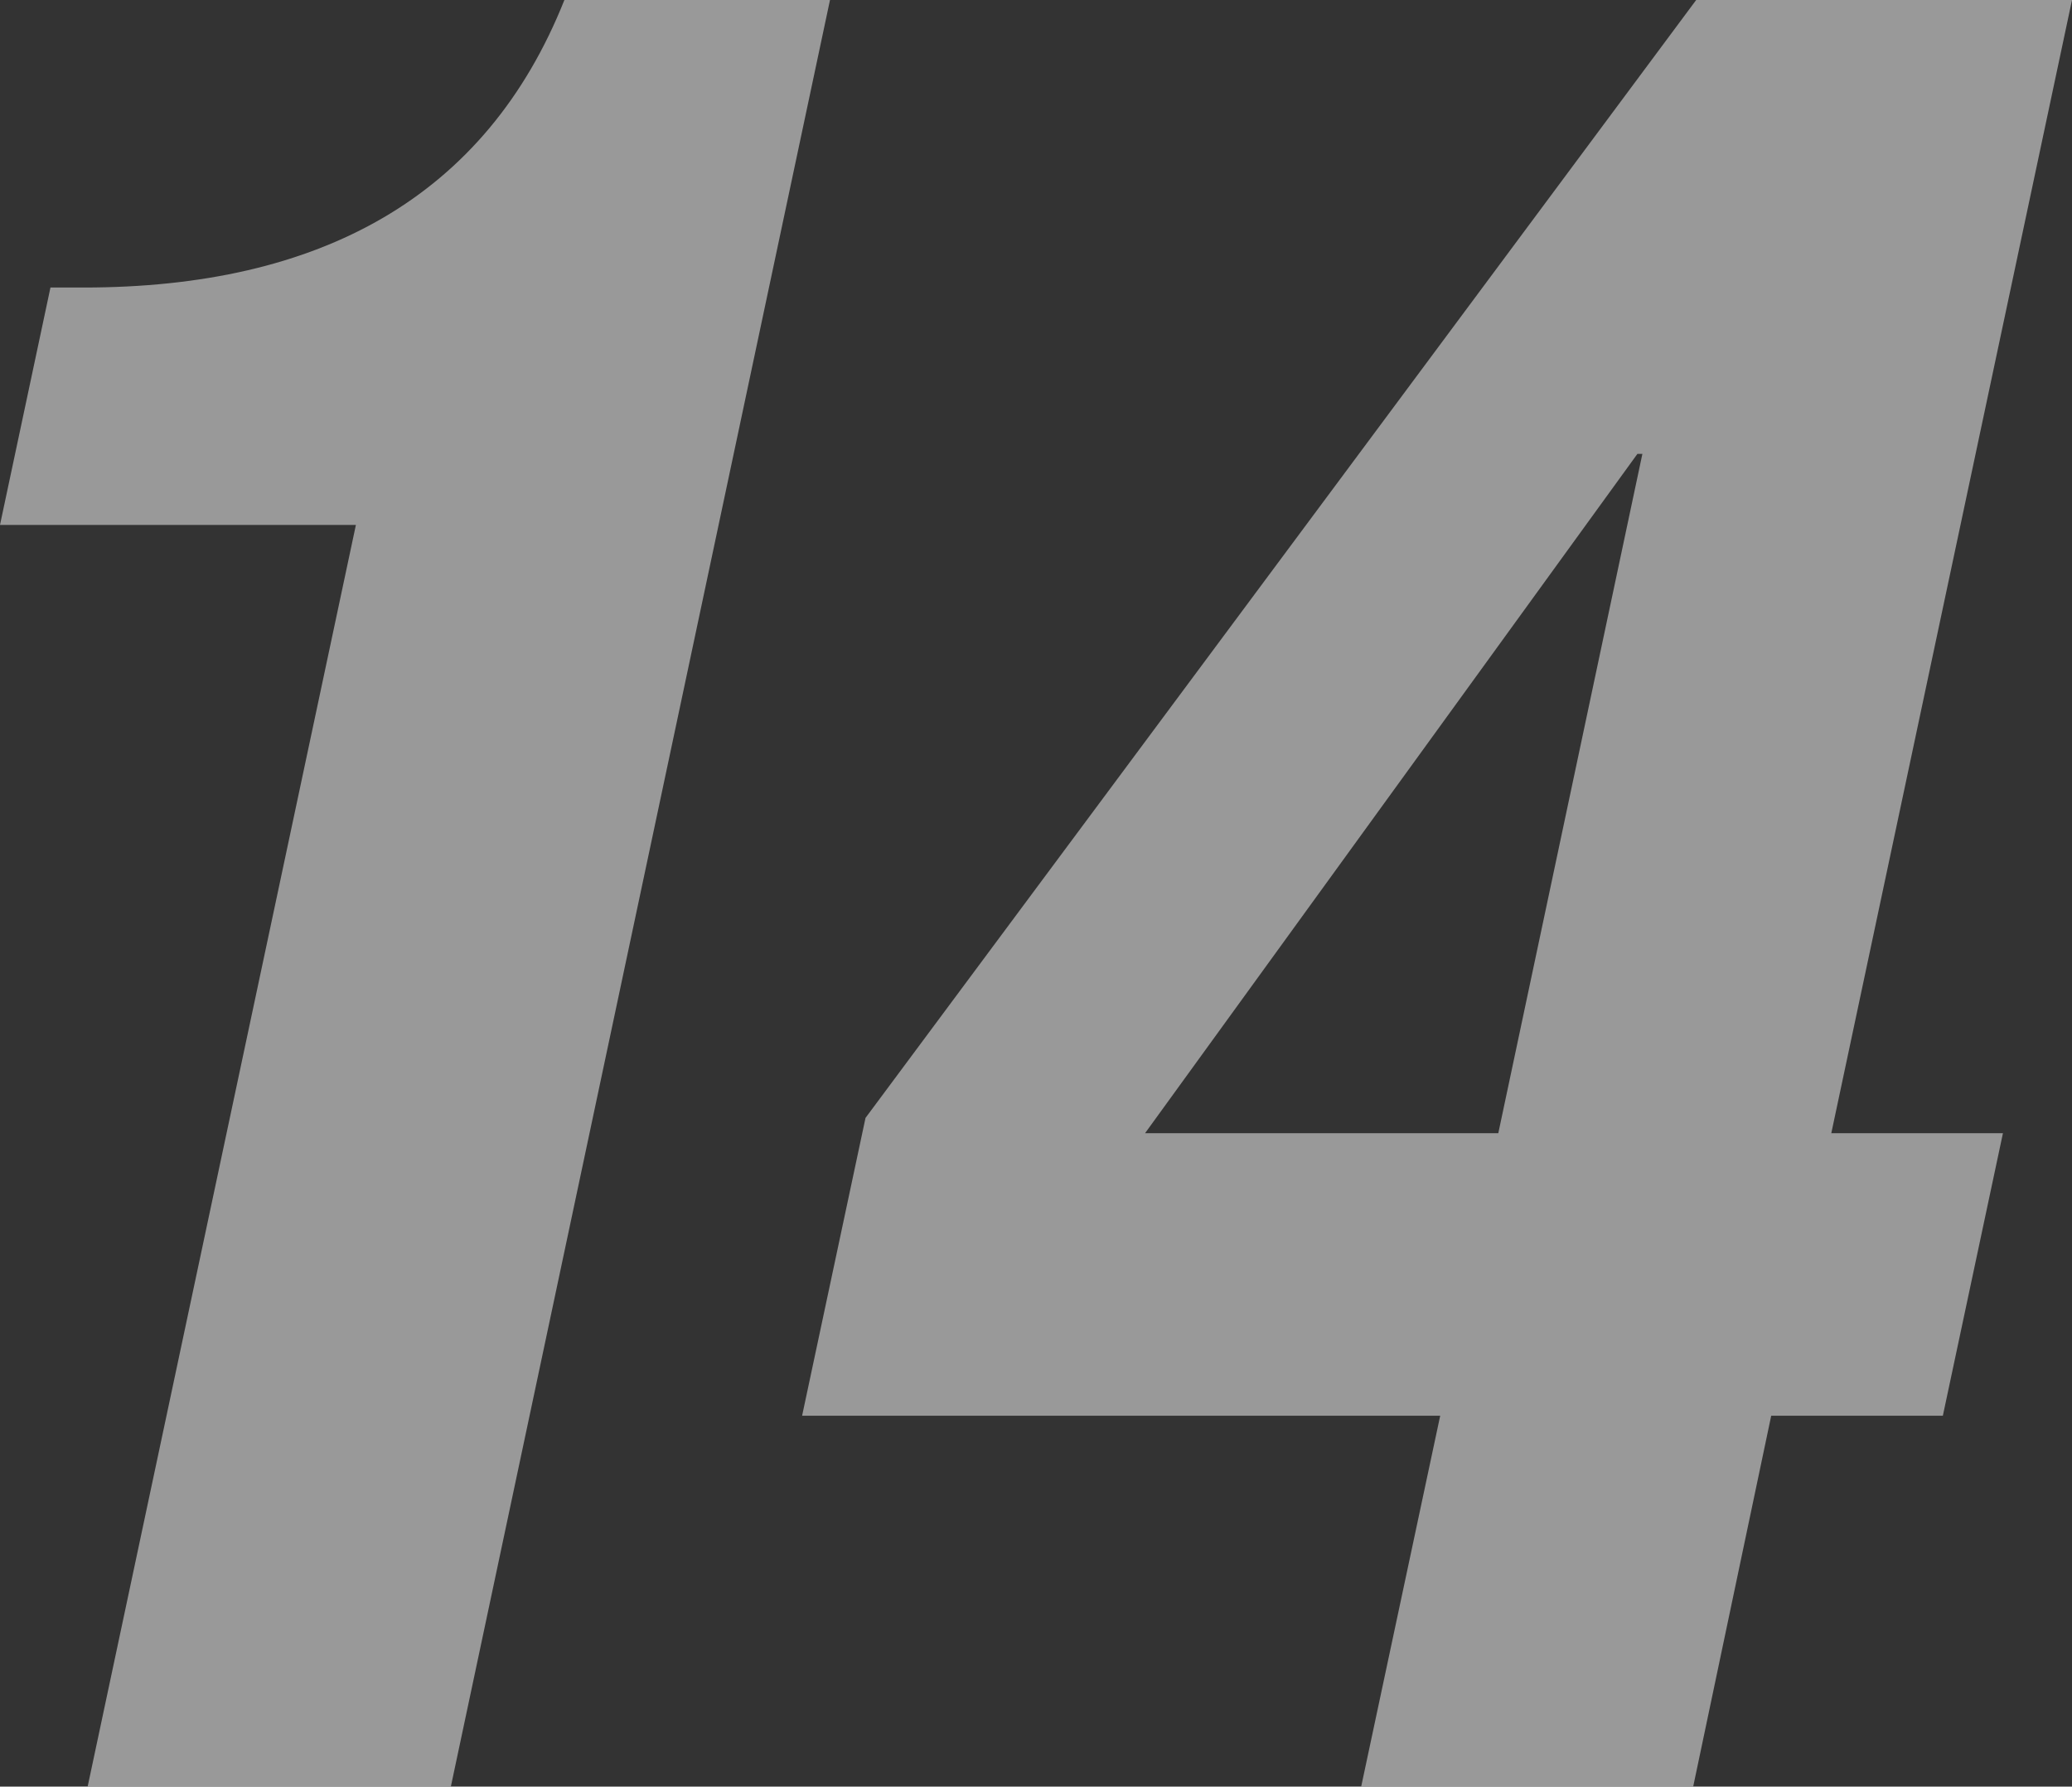
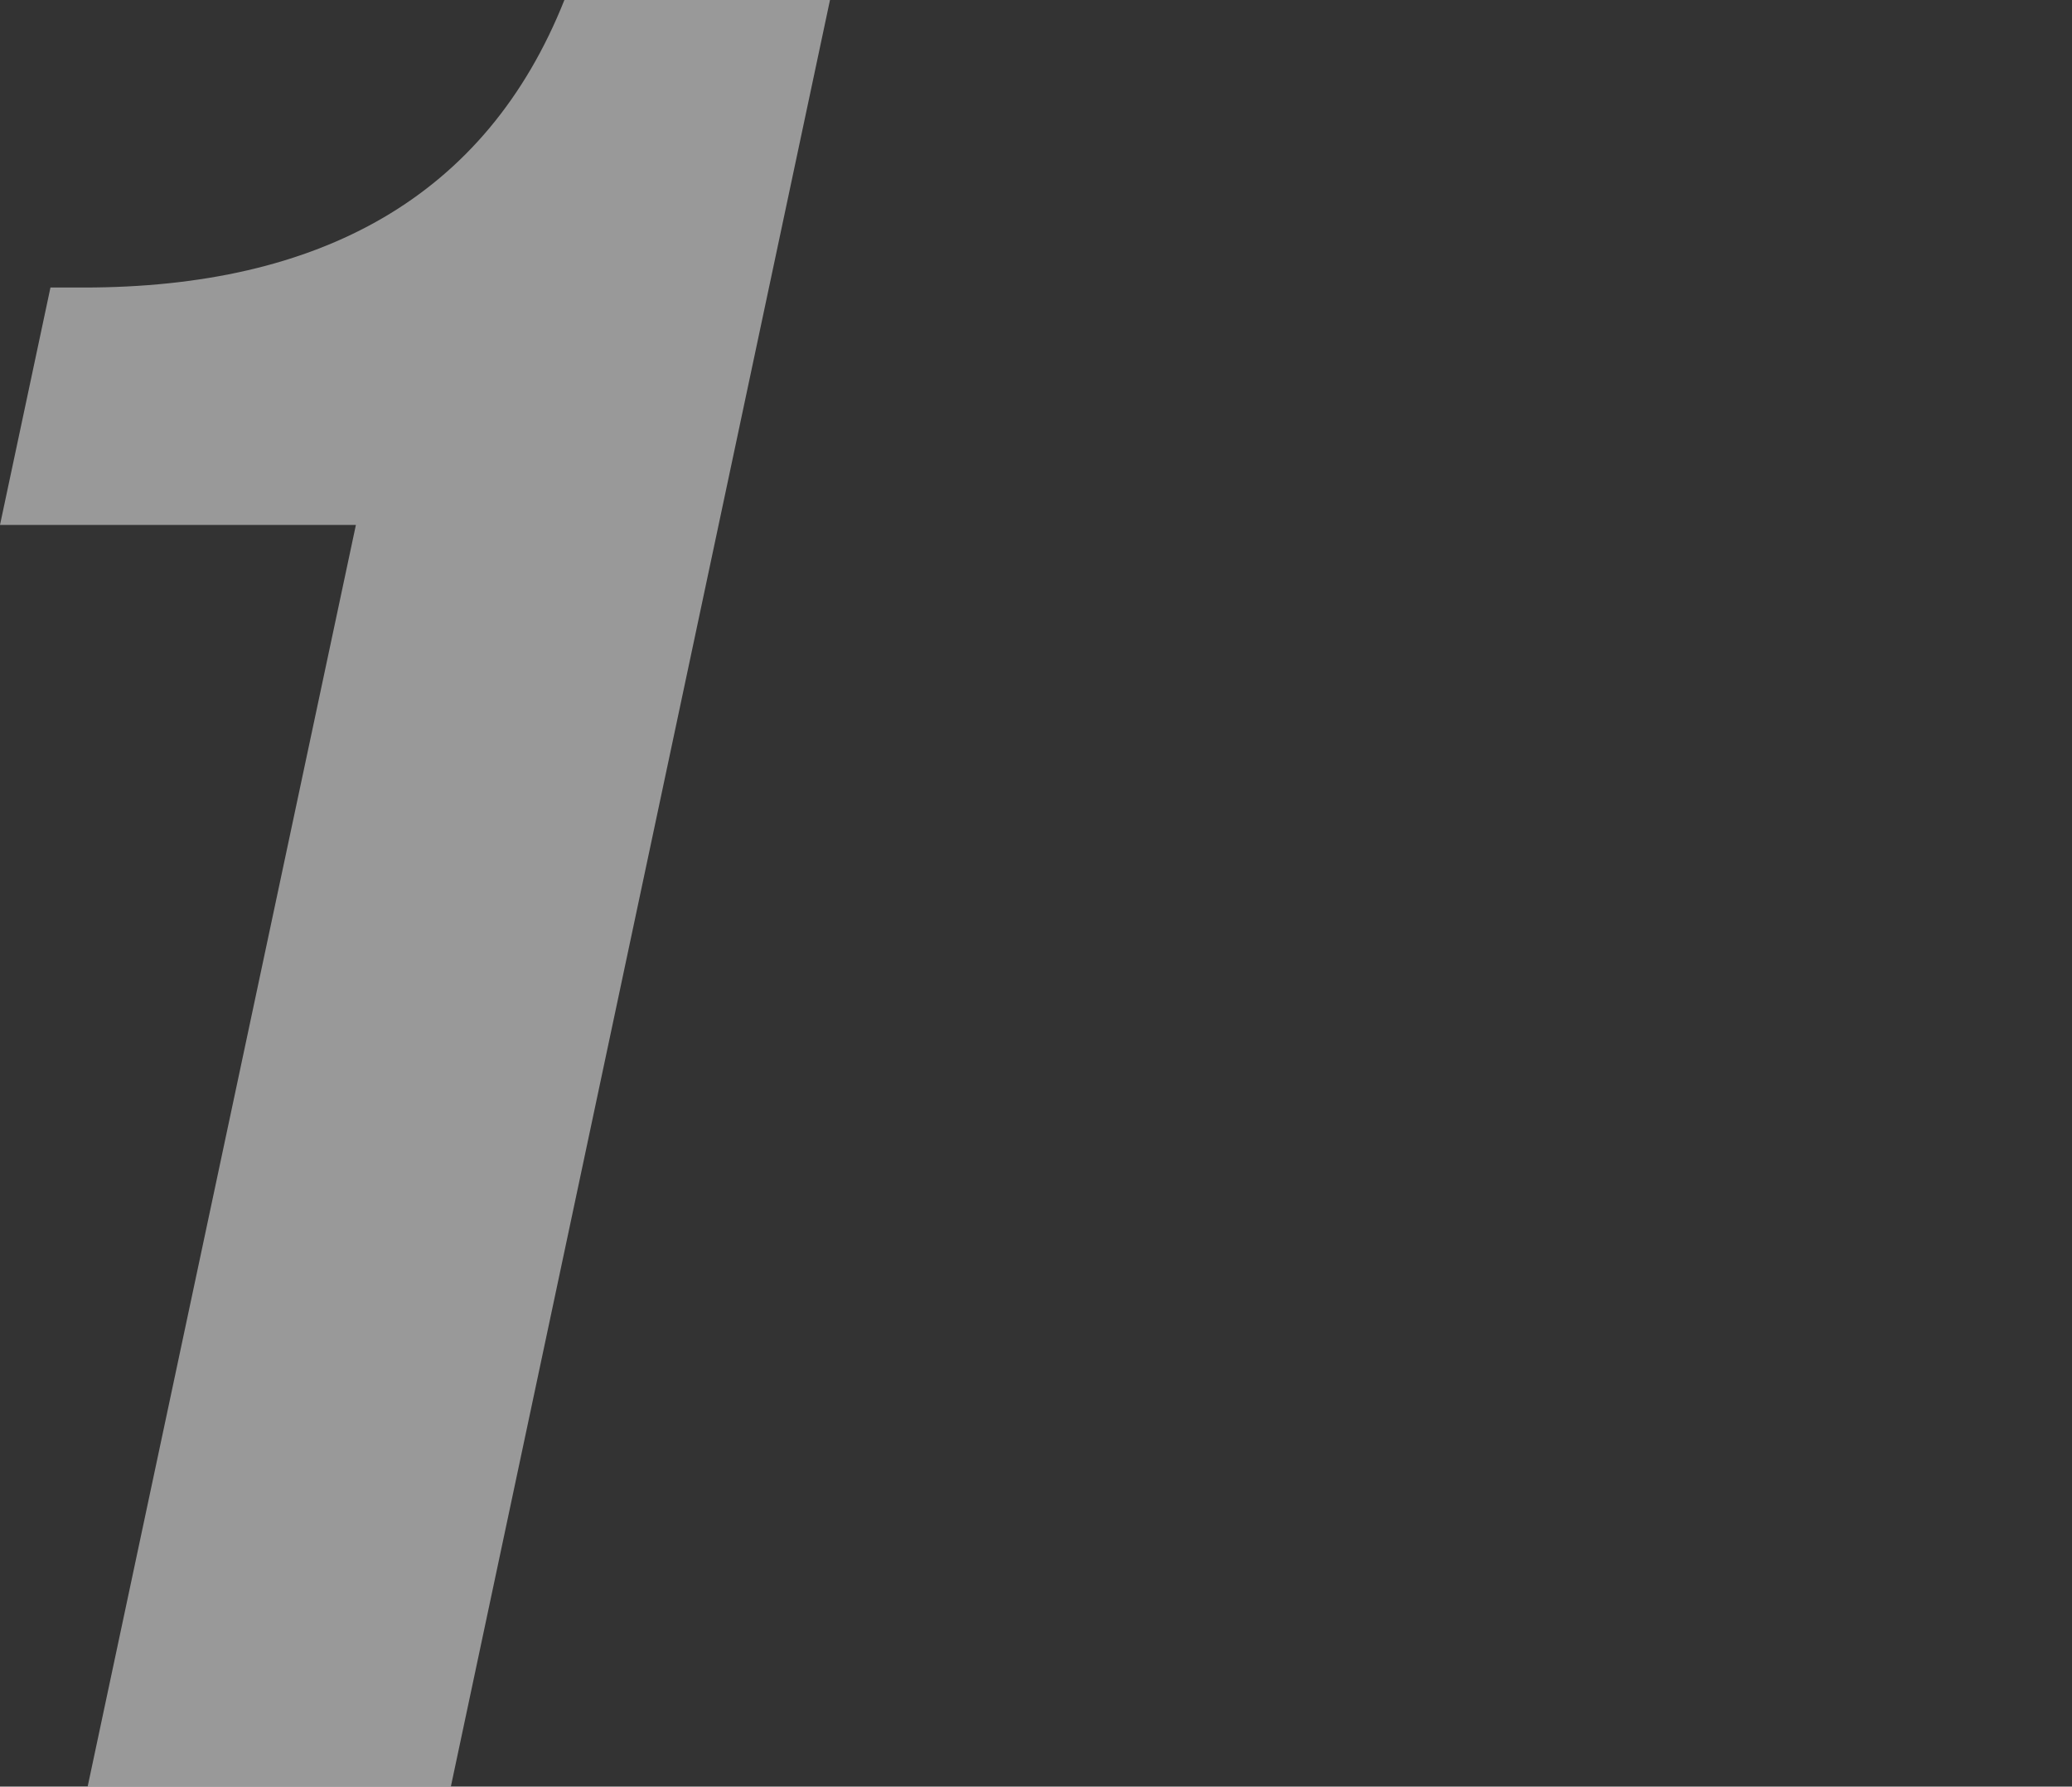
<svg xmlns="http://www.w3.org/2000/svg" width="62.41" height="53.81" viewBox="0 0 62.41 53.81">
  <rect x="0" y="0" width="62.41" height="53.81" fill="#333333" stroke="none" />
  <defs>
    <style>.cls-1{opacity:0.5;}.cls-2{fill:#fff;}</style>
  </defs>
  <g id="レイヤー_2" data-name="レイヤー 2">
    <g id="ディフェンダー">
      <g class="cls-1">
        <path class="cls-2" d="M2.64,53.81l8.08-38H0L1.52,8.66h1C9.65,8.66,14.64,5.93,17,0H25L13.58,53.81Z" />
-         <path class="cls-2" d="M26.07,33.67,51.09,0H62.41L55.16,34.13h5.17l-1.81,8.51H53.35L51,53.81h-10l2.38-11.17H24.16Zm23.4-20h-.15L34.49,34.13H45.13Z" />
      </g>
    </g>
  </g>
</svg>